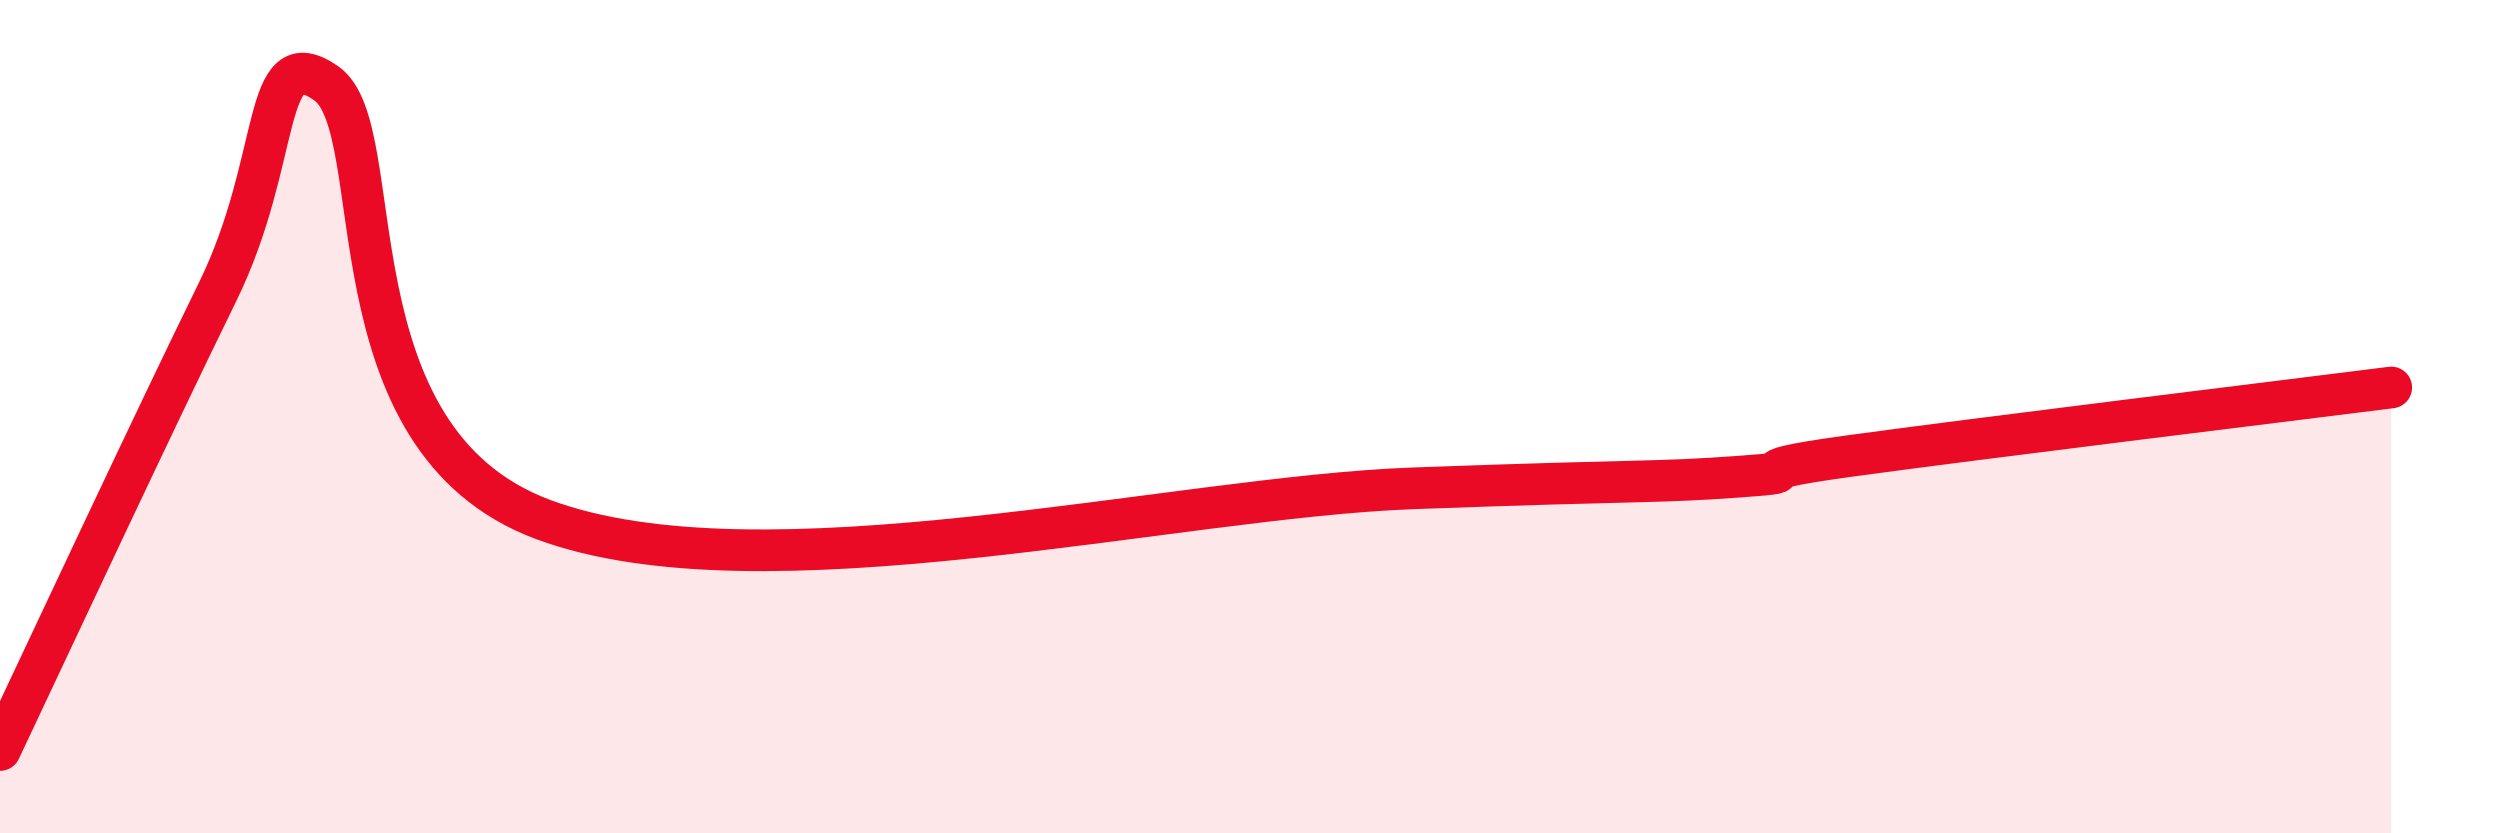
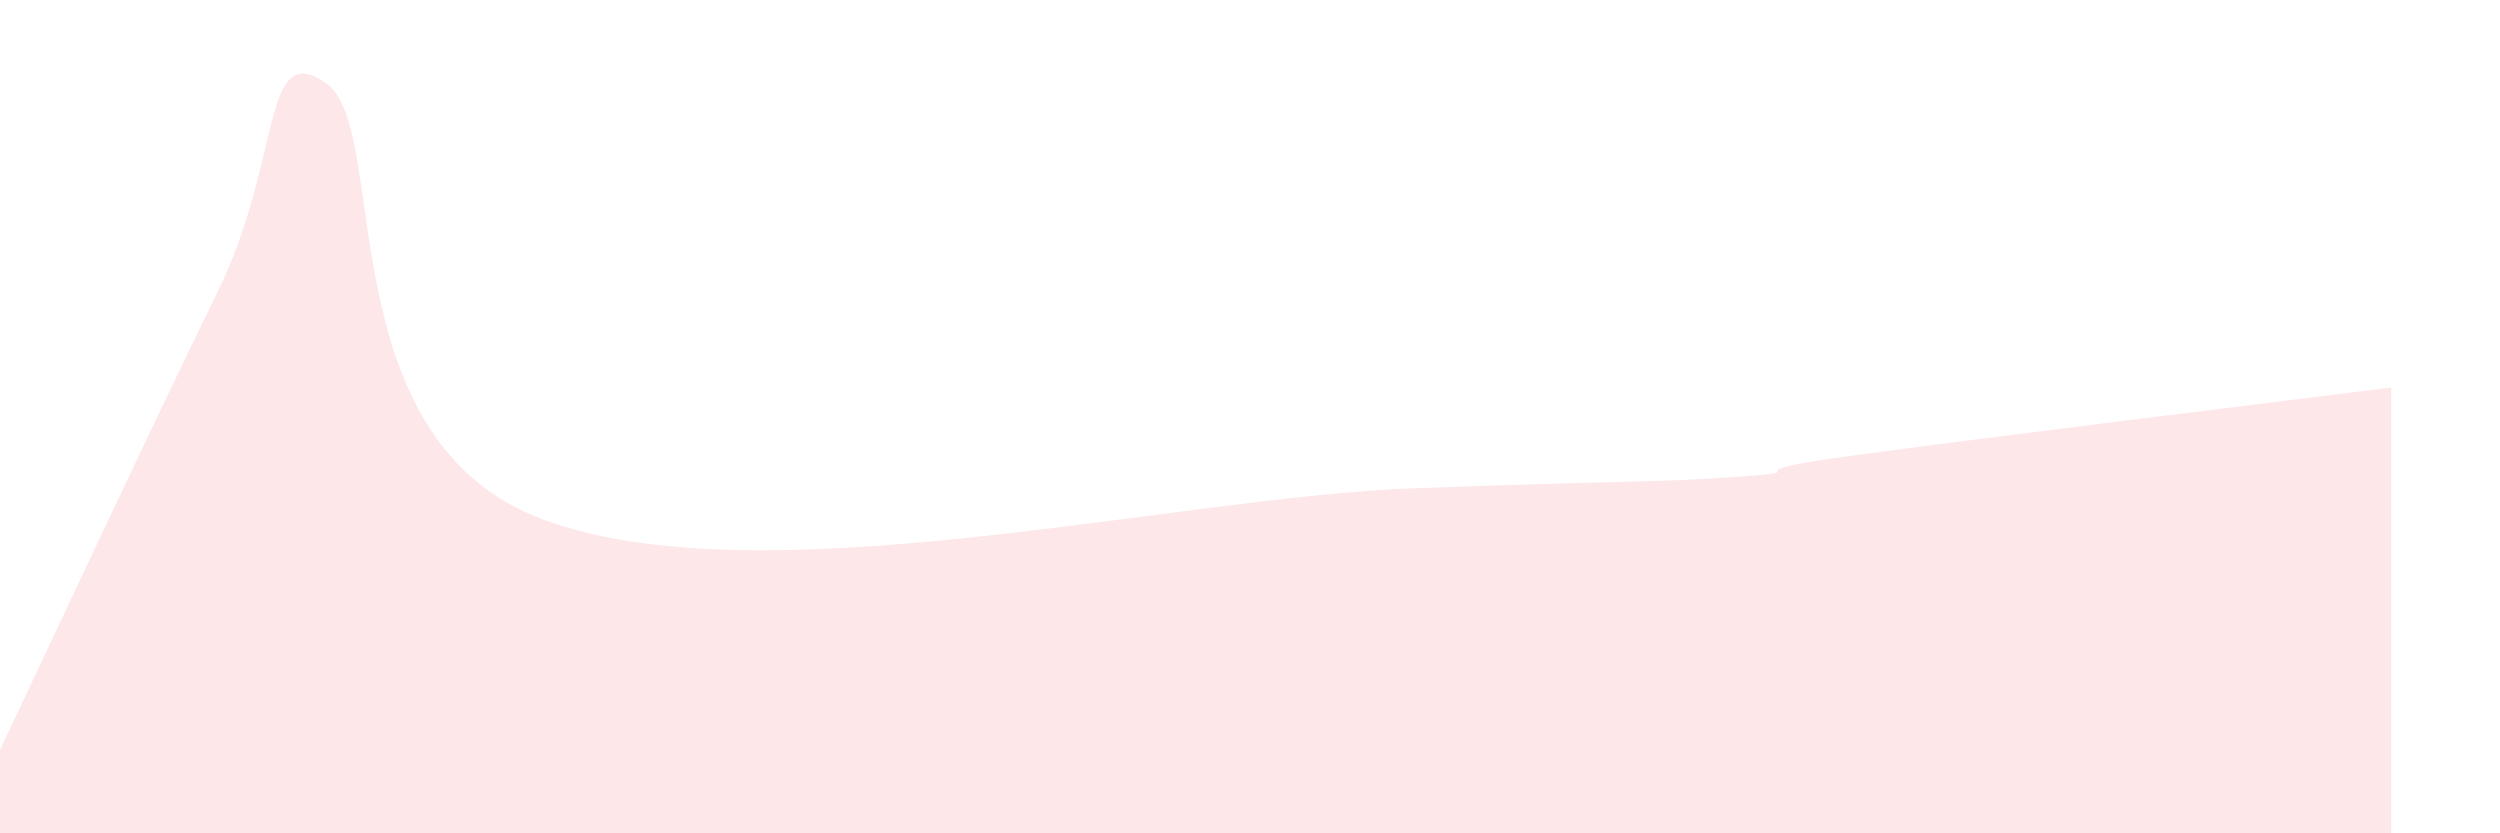
<svg xmlns="http://www.w3.org/2000/svg" width="60" height="20" viewBox="0 0 60 20">
  <path d="M 0,18 C 1.04,15.8 3.65,10.21 5.22,7.01 C 6.79,3.81 6.27,0.91 7.83,2 C 9.39,3.09 7.82,10.53 13.04,12.47 C 18.26,14.41 28.17,11.93 33.91,11.72 C 39.65,11.51 39.65,11.59 41.74,11.44 C 43.83,11.29 41.22,11.38 44.35,10.95 C 47.48,10.52 54.78,9.63 57.39,9.3L57.39 20L0 20Z" fill="#EB0A25" opacity="0.1" stroke-linecap="round" stroke-linejoin="round" />
-   <path d="M 0,18 C 1.04,15.8 3.65,10.21 5.22,7.01 C 6.79,3.81 6.27,0.91 7.83,2 C 9.39,3.09 7.82,10.53 13.04,12.47 C 18.26,14.41 28.17,11.93 33.91,11.72 C 39.65,11.51 39.65,11.59 41.74,11.44 C 43.83,11.29 41.22,11.38 44.35,10.95 C 47.48,10.52 54.78,9.63 57.39,9.3" stroke="#EB0A25" stroke-width="1" fill="none" stroke-linecap="round" stroke-linejoin="round" />
</svg>